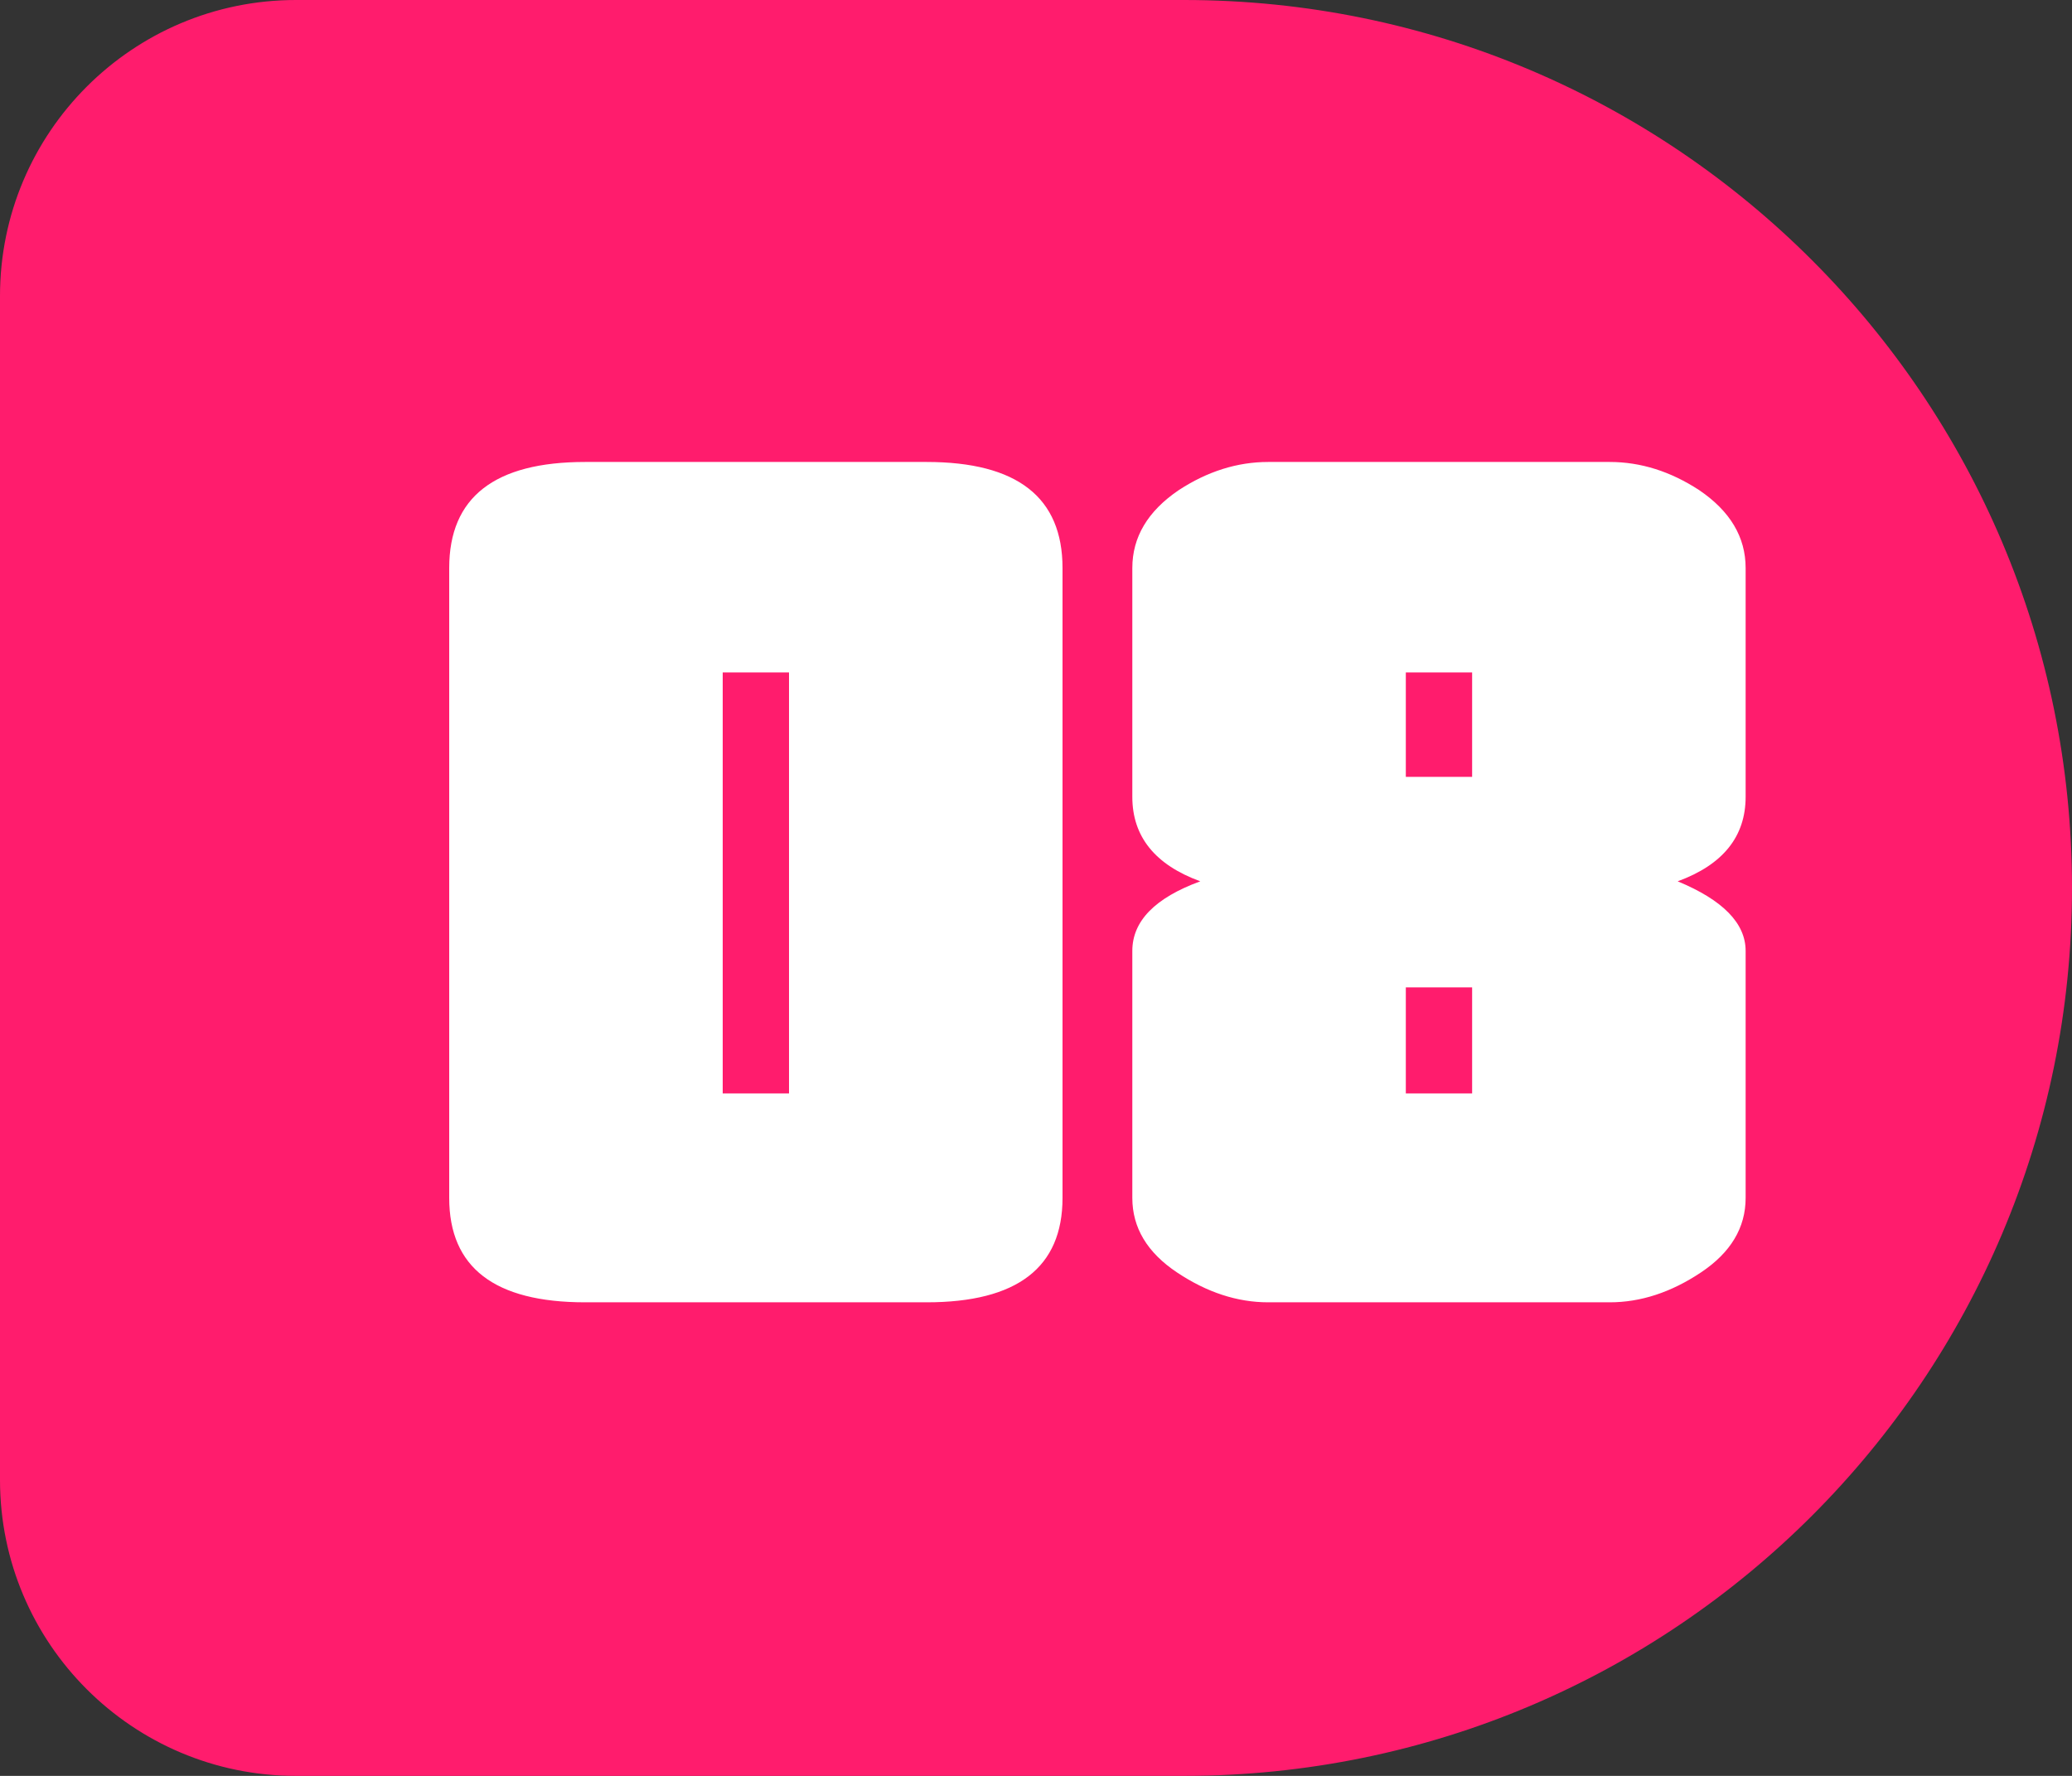
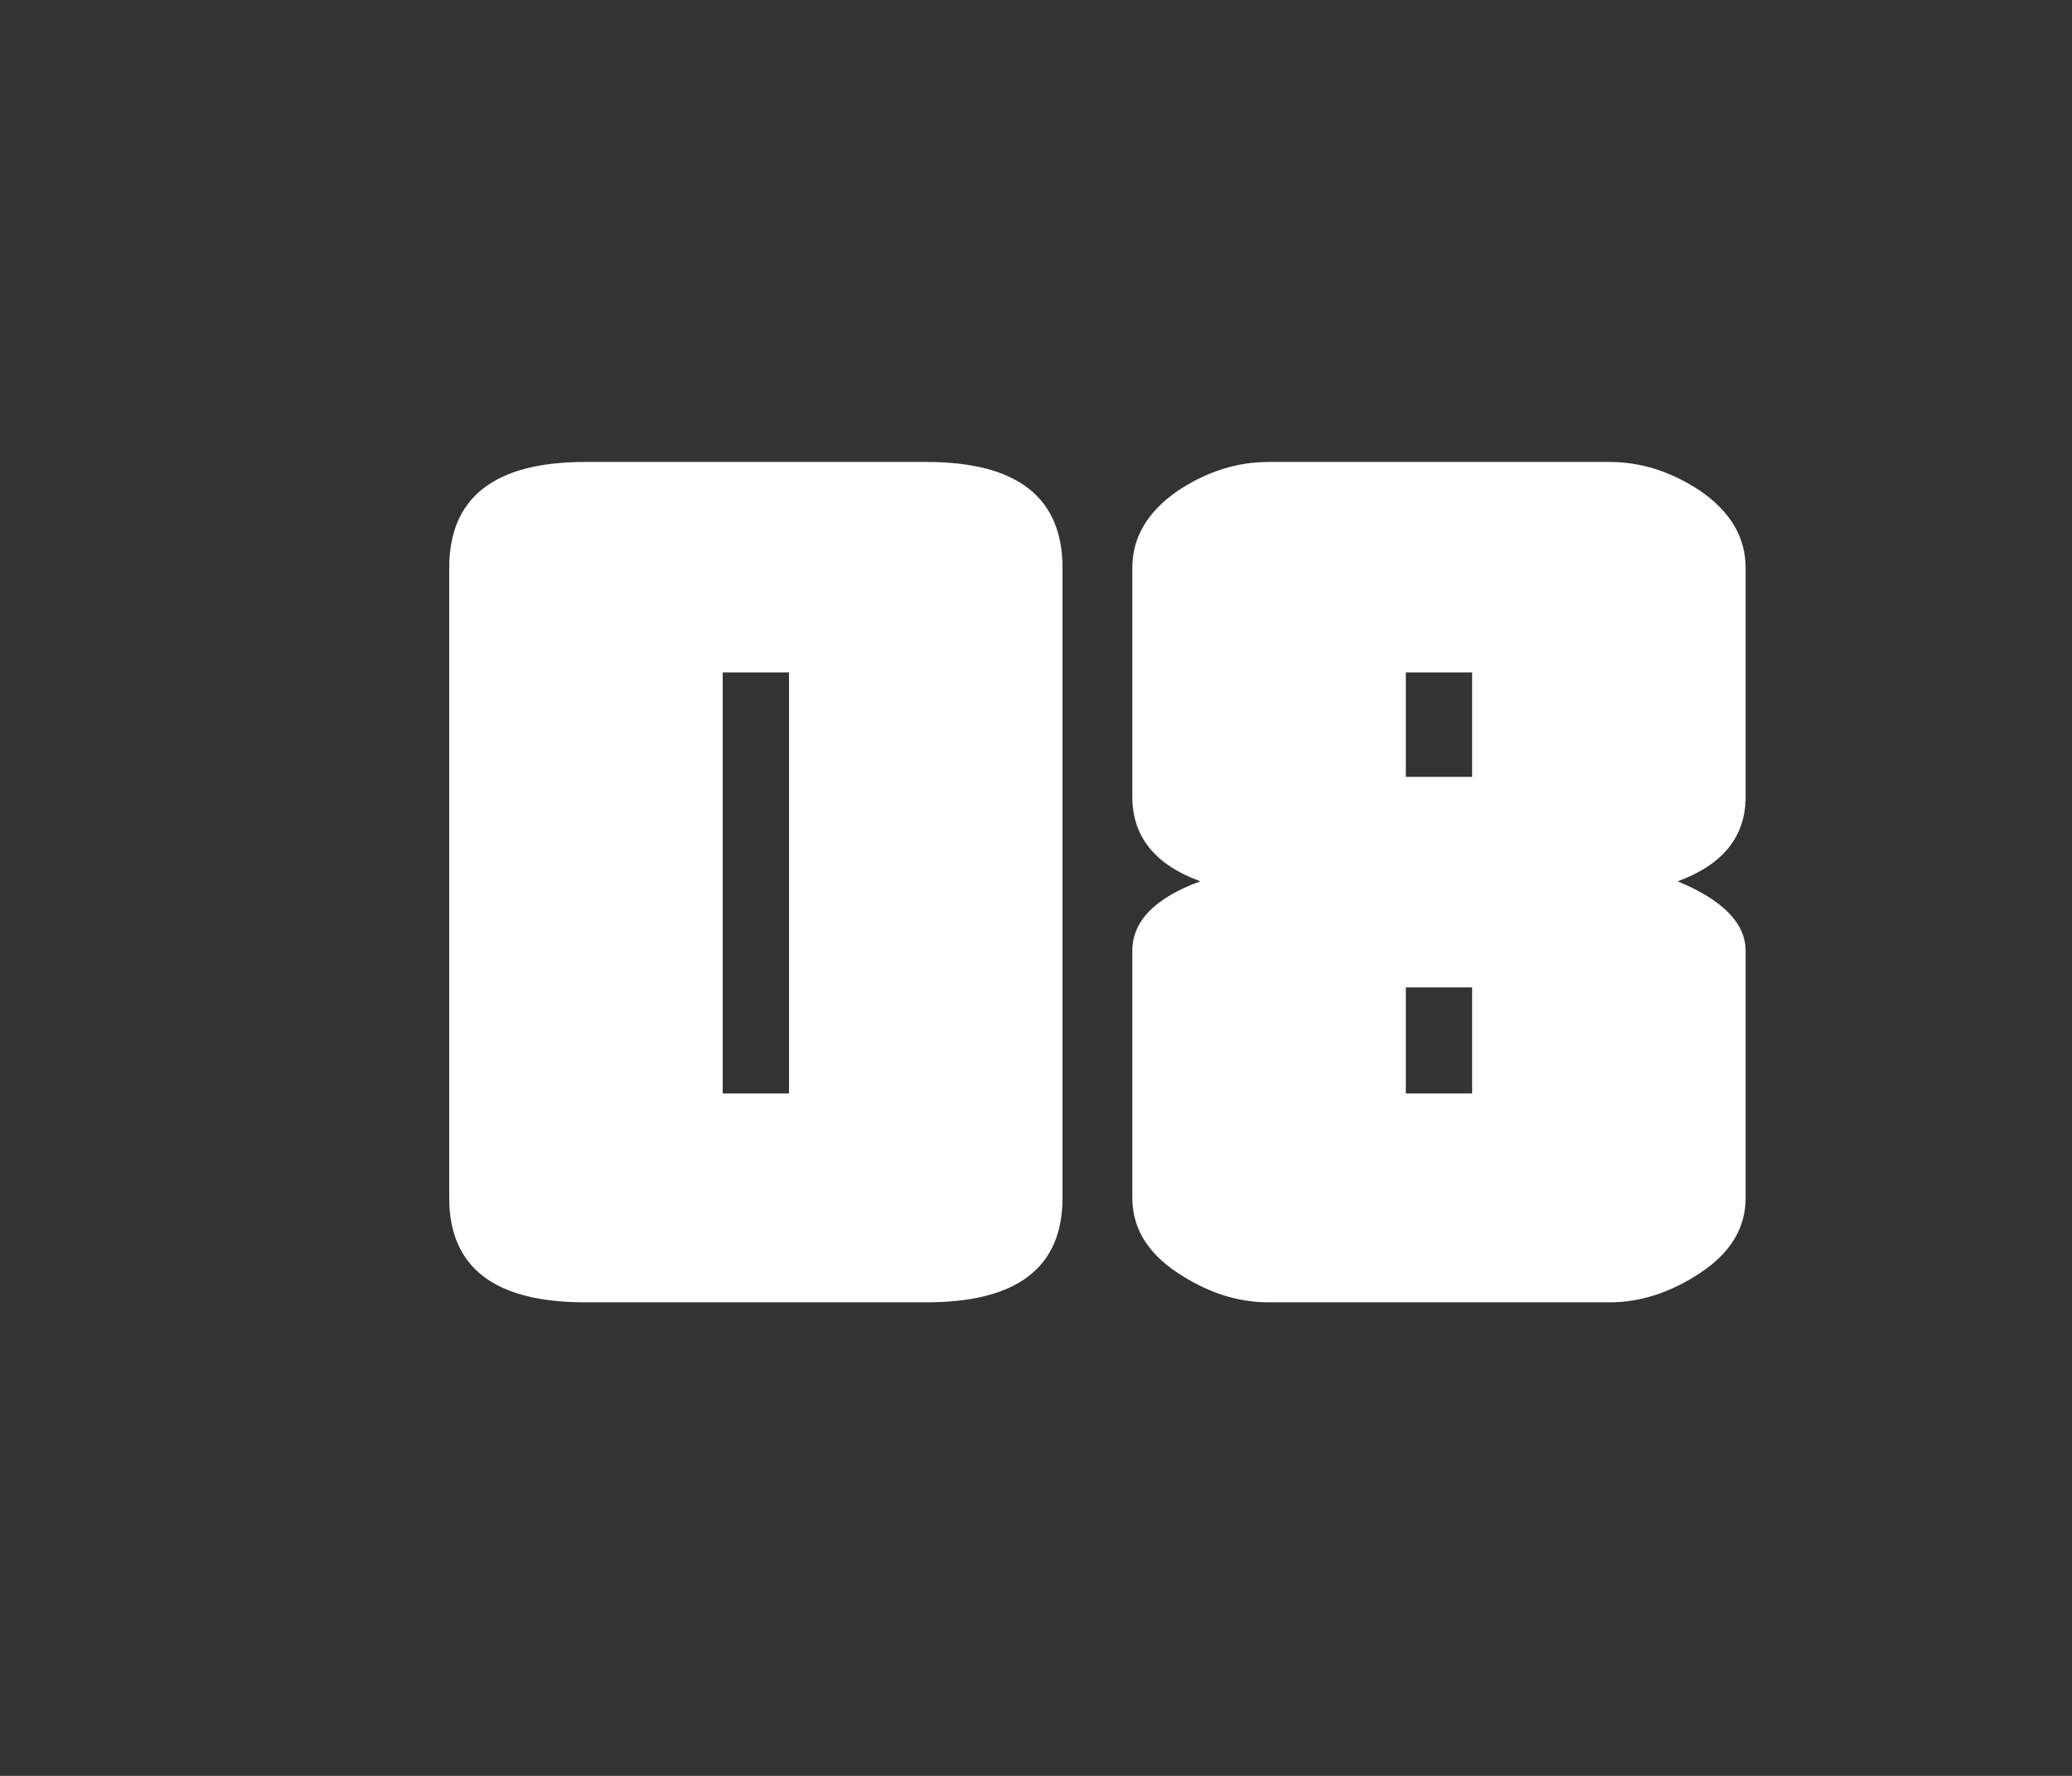
<svg xmlns="http://www.w3.org/2000/svg" width="35" height="30" viewBox="0 0 35 30" fill="none">
  <rect x="0" y="0" width="35" height="30" fill="#333333" stroke="none" />
-   <path d="M0 5C0 2.239 2.239 0 5 0H20C28.284 0 35 6.716 35 15V15C35 23.284 28.284 30 20 30H5C2.239 30 0 27.761 0 25V5Z" fill="#FF1C6D" />
  <path d="M13.328 11.36H12.208V18.472H13.328V11.36ZM17.948 20.236C17.948 21.412 17.183 22 15.652 22H9.884C8.353 22 7.588 21.412 7.588 20.236V9.596C7.588 8.401 8.353 7.804 9.884 7.804H15.652C17.183 7.804 17.948 8.401 17.948 9.596V20.236ZM24.867 16.68H23.747V18.472H24.867V16.68ZM24.867 11.36H23.747V13.124H24.867V11.36ZM29.487 20.236C29.487 20.74 29.235 21.16 28.731 21.496C28.227 21.832 27.714 22 27.191 22H21.423C20.9 22 20.387 21.832 19.883 21.496C19.379 21.16 19.127 20.74 19.127 20.236V16.064C19.127 15.56 19.51 15.168 20.275 14.888C19.51 14.608 19.127 14.132 19.127 13.46V9.596C19.127 9.073 19.388 8.635 19.911 8.28C20.396 7.963 20.9 7.804 21.423 7.804H27.191C27.714 7.804 28.218 7.963 28.703 8.28C29.226 8.635 29.487 9.073 29.487 9.596V13.46C29.487 14.132 29.104 14.608 28.339 14.888C29.104 15.205 29.487 15.597 29.487 16.064V20.236Z" fill="white" />
</svg>